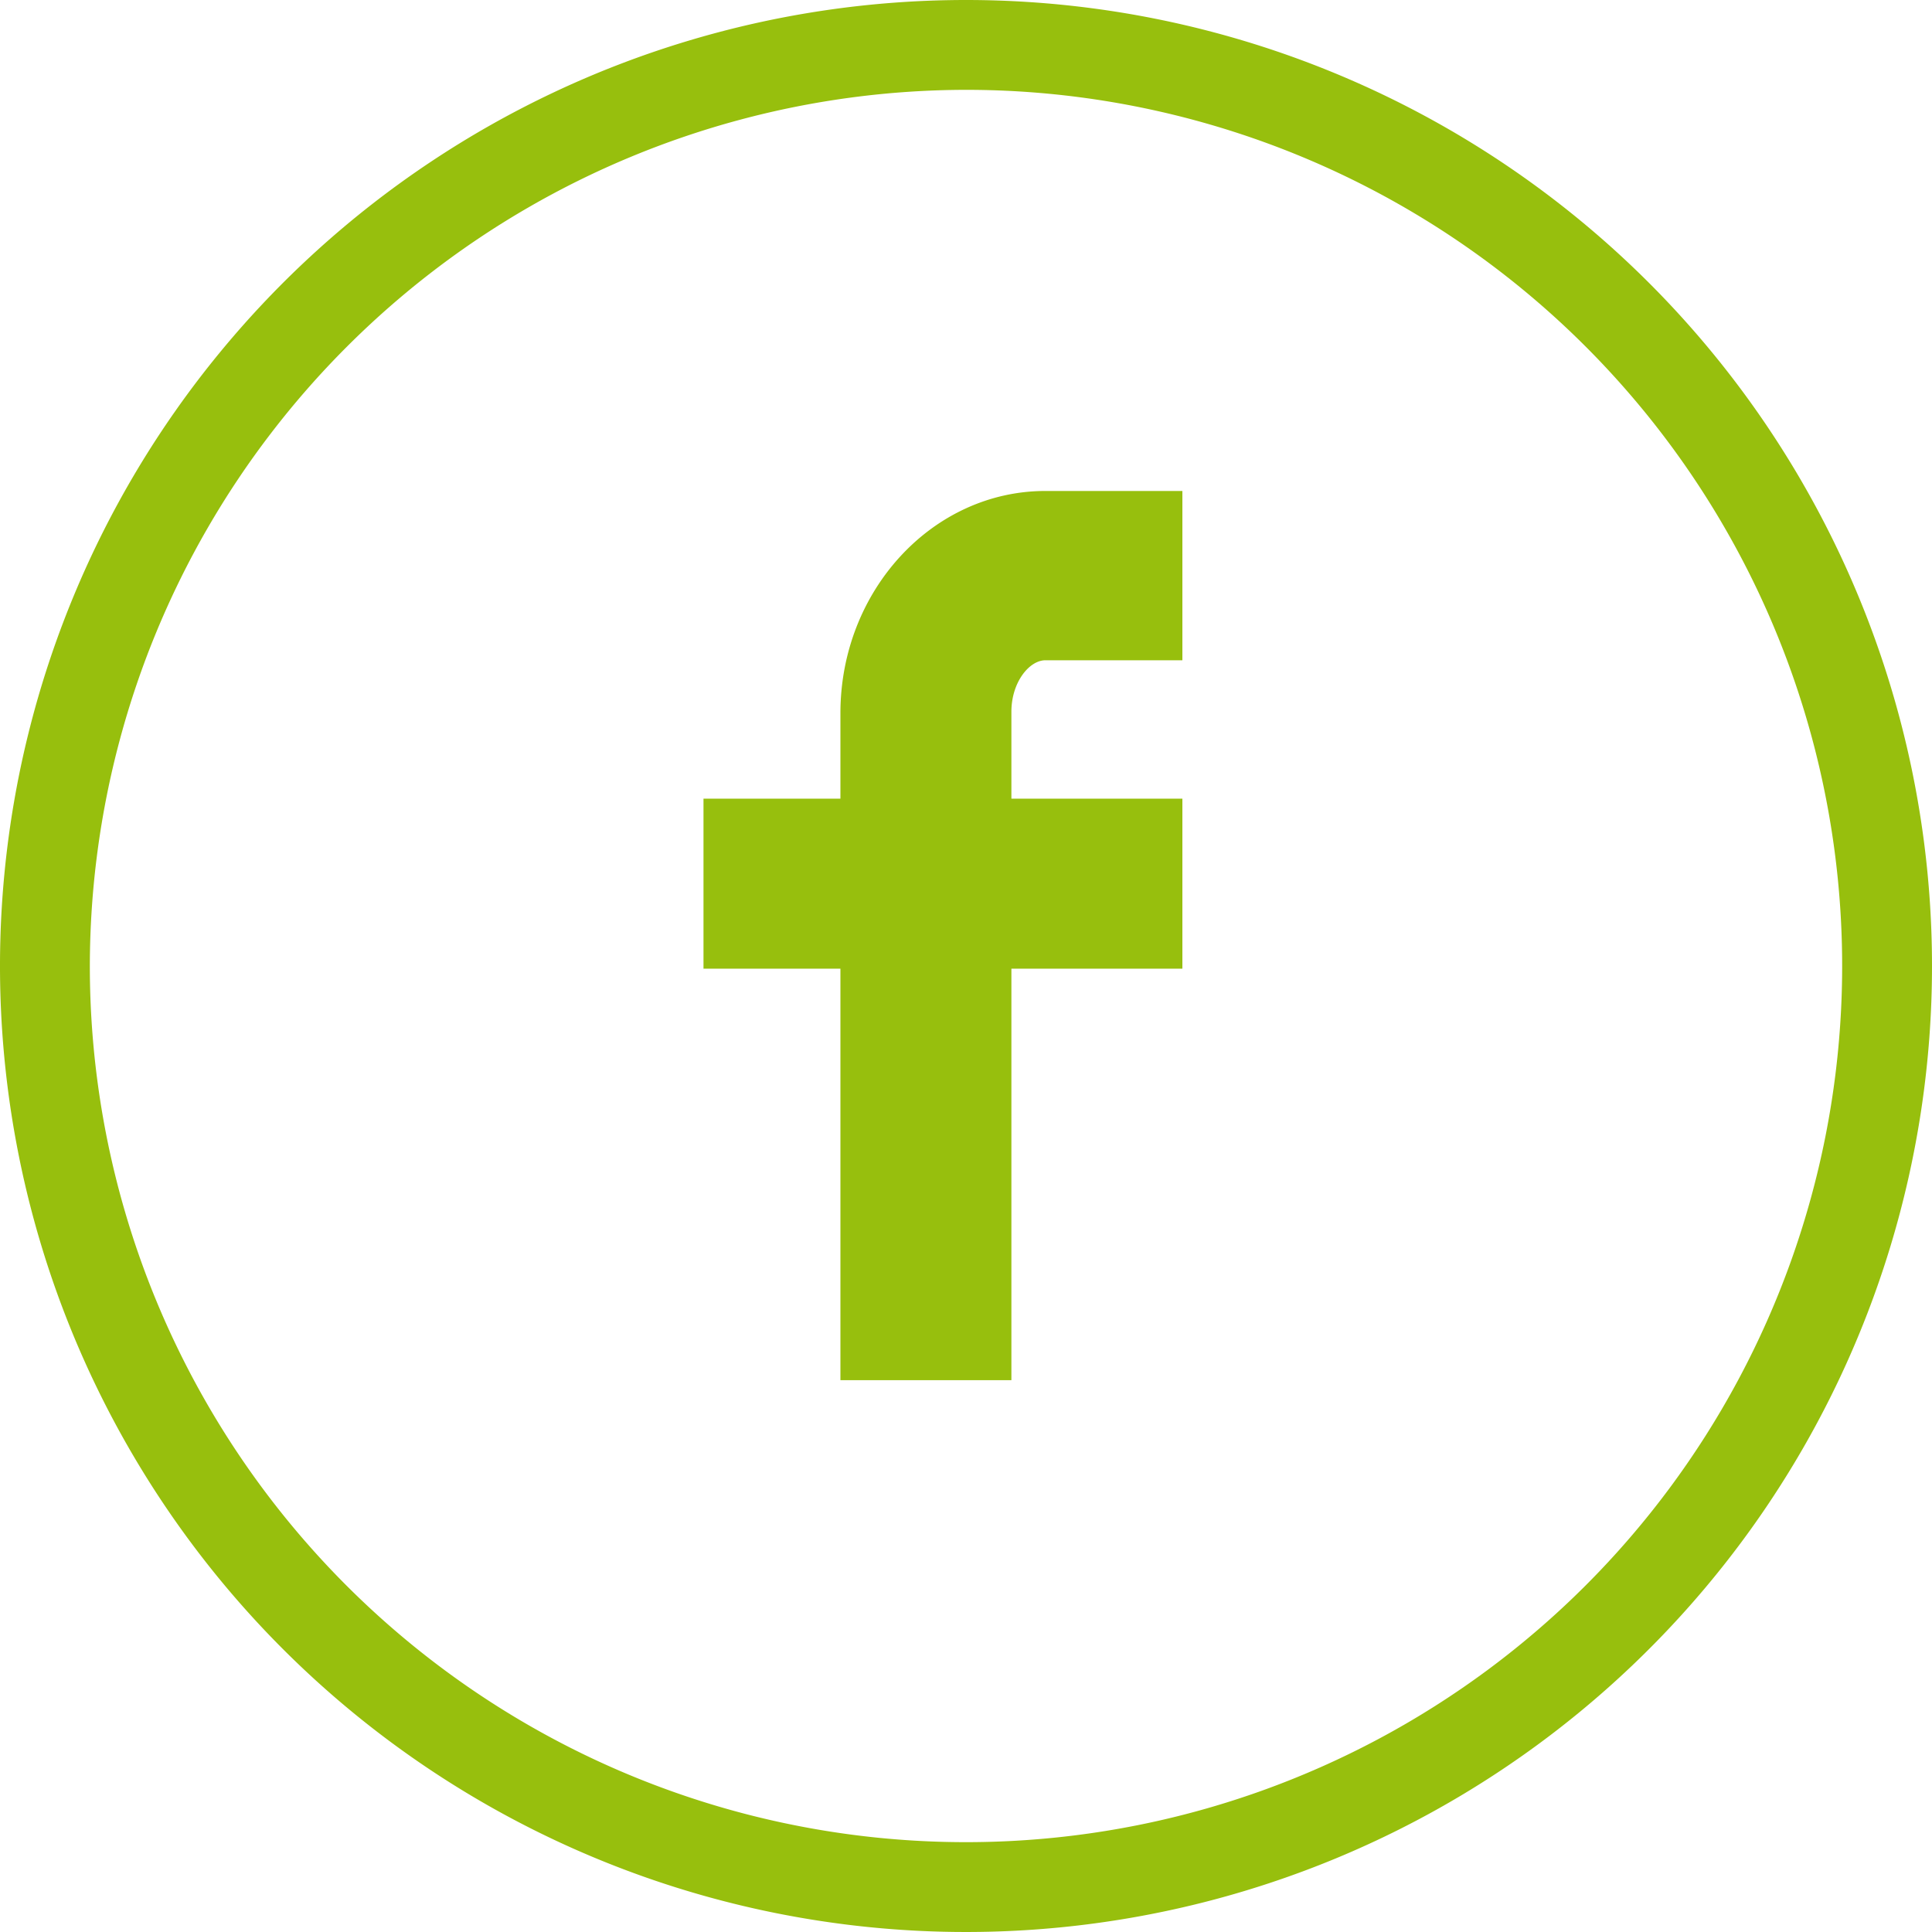
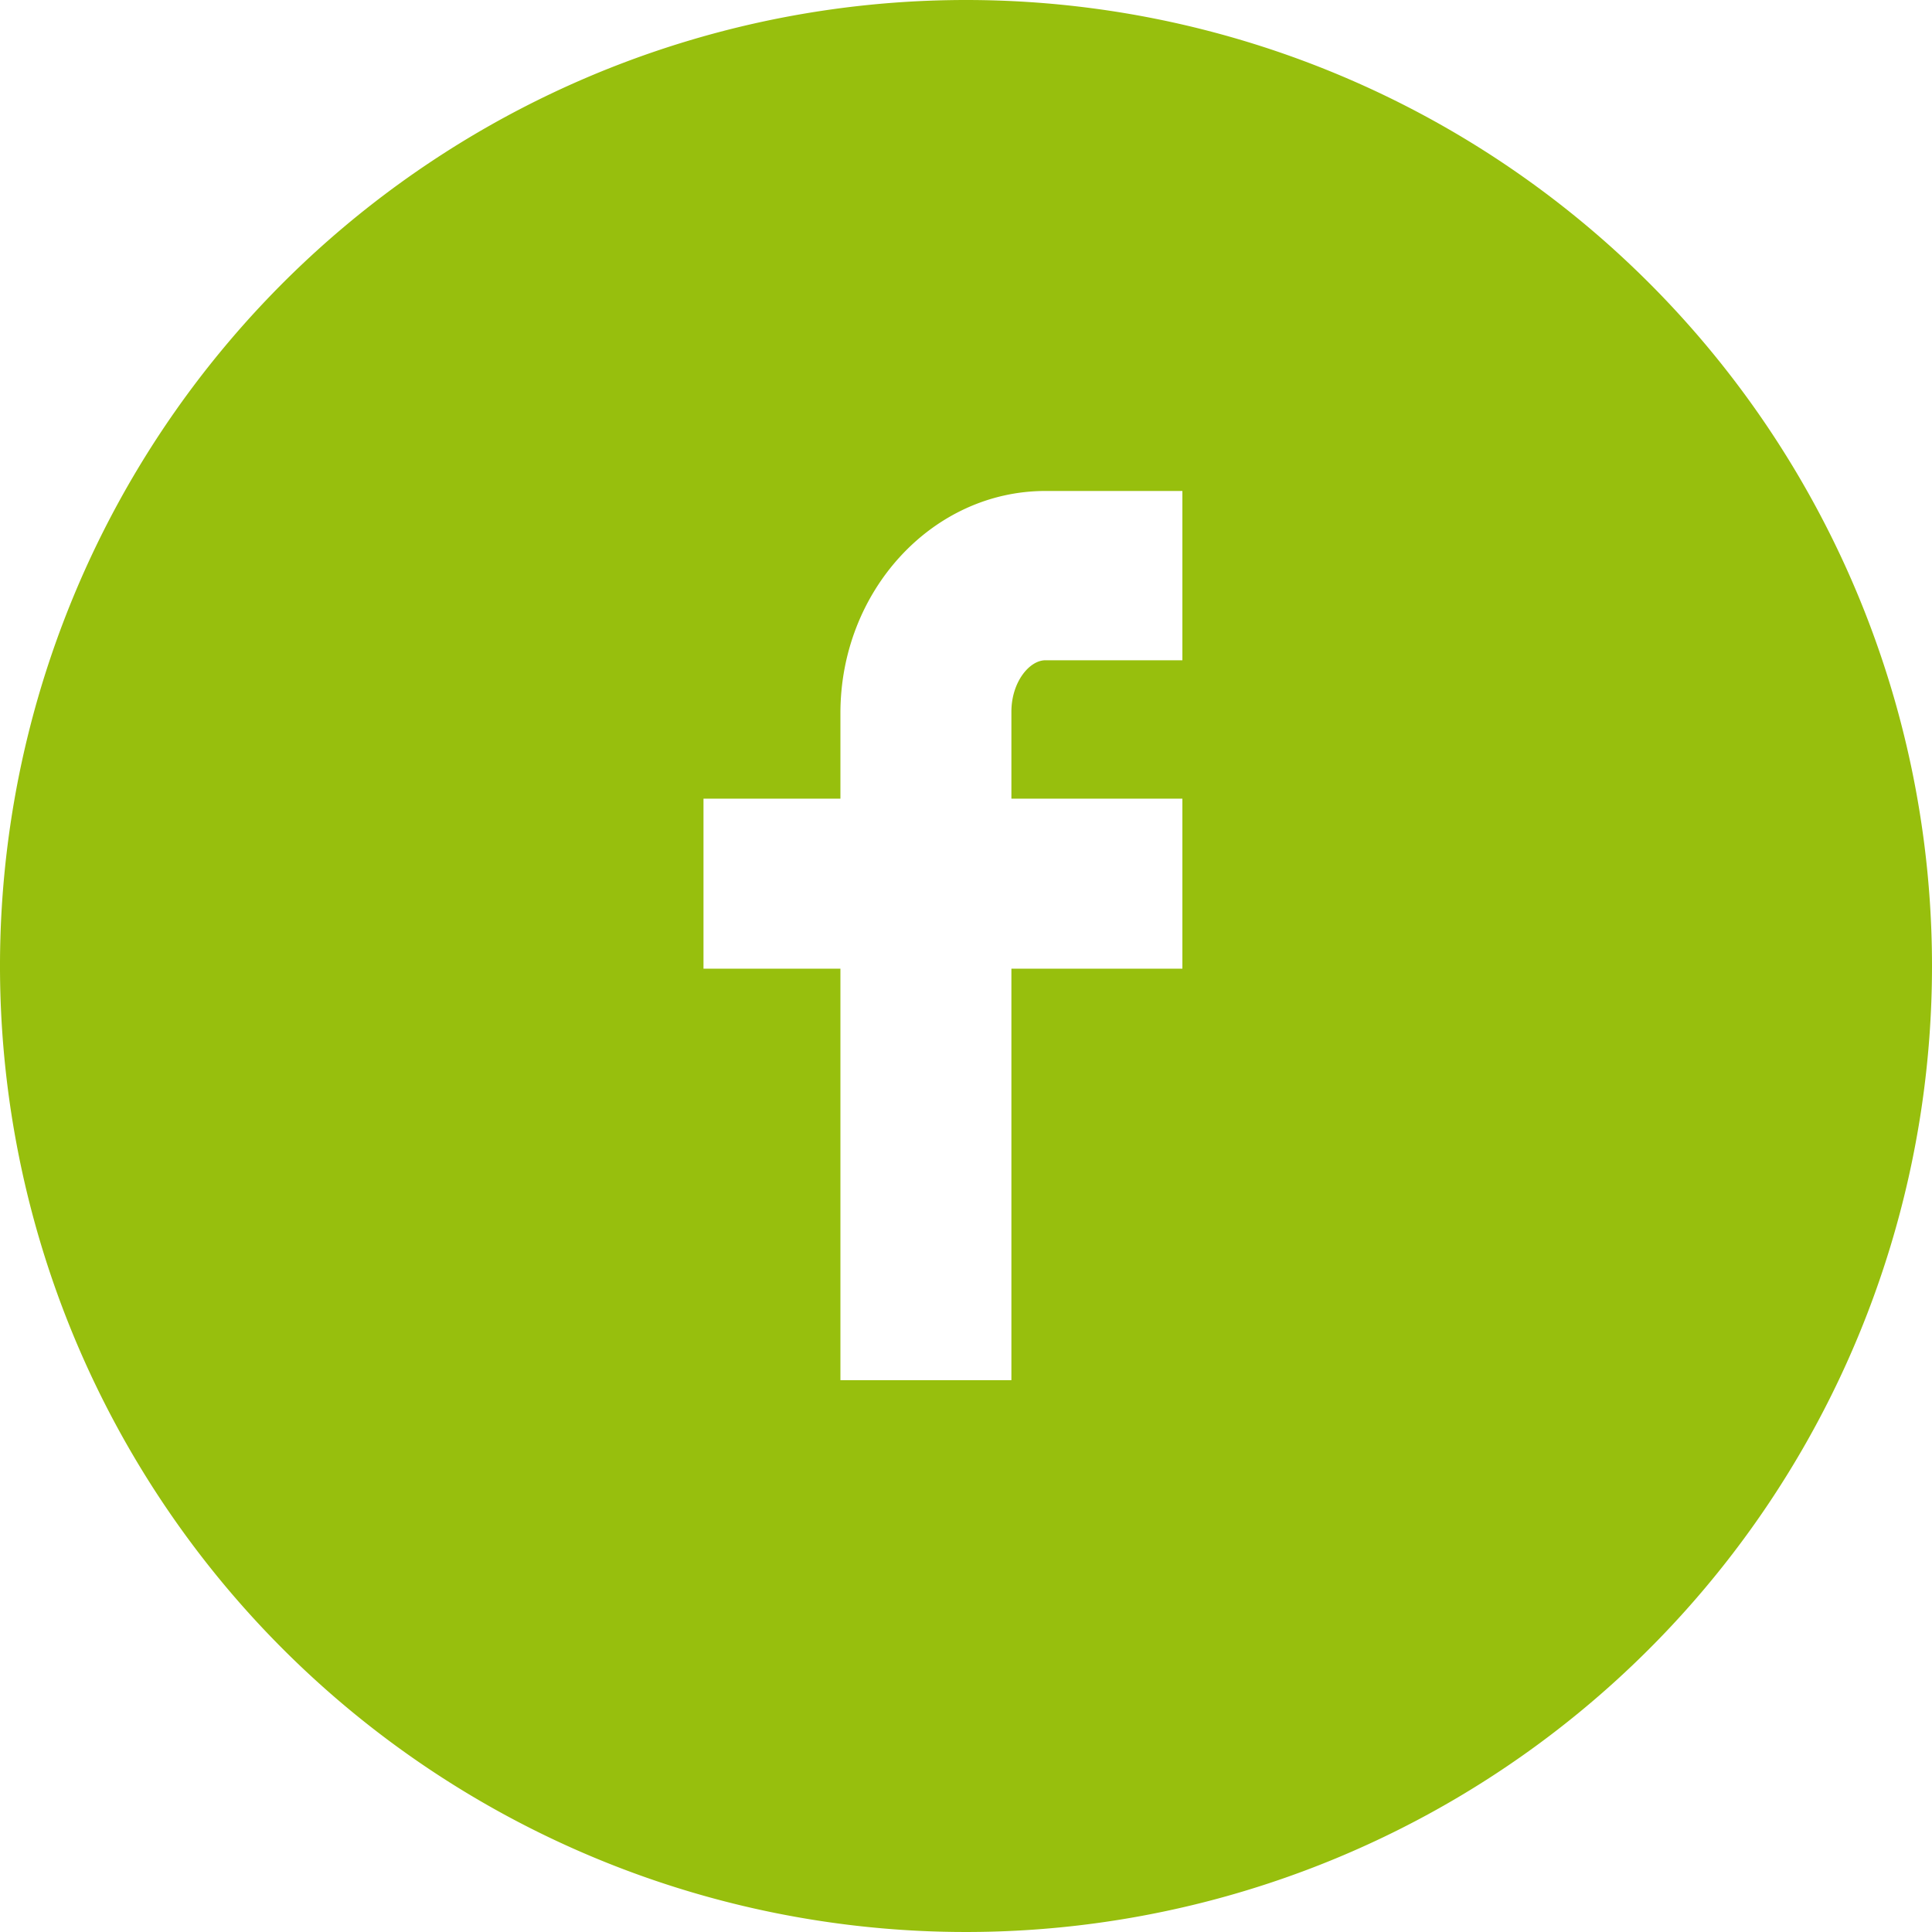
<svg xmlns="http://www.w3.org/2000/svg" width="80" height="80" viewBox="0 0 80 80">
  <defs>
    <style>
      .cls-1 {
        fill: #97bf0d;
        fill-rule: evenodd;
      }
    </style>
  </defs>
-   <path class="cls-1" d="M2434,5437.72a36.28,36.28,0,1,1-36.28,36.28,36.327,36.327,0,0,1,36.28-36.28m0-3.72a40,40,0,1,0,40,40,40,40,0,0,0-40-40h0Zm8.96,27.34h-5.67c-0.67,0-1.41.91-1.41,2.13v3.6h7.08v7.04h-7.08v17.04h-7.08v-17.04h-5.67v-7.04h5.67v-3.54c0-5.07,3.81-9.2,8.49-9.2h5.67v7.01Z" transform="translate(-2394 -5434)" />
+   <path class="cls-1" d="M2434,5437.72m0-3.72a40,40,0,1,0,40,40,40,40,0,0,0-40-40h0Zm8.96,27.34h-5.67c-0.67,0-1.41.91-1.41,2.13v3.6h7.08v7.04h-7.08v17.04h-7.08v-17.04h-5.67v-7.04h5.67v-3.54c0-5.07,3.81-9.2,8.49-9.2h5.67v7.01Z" transform="translate(-2394 -5434)" />
</svg>